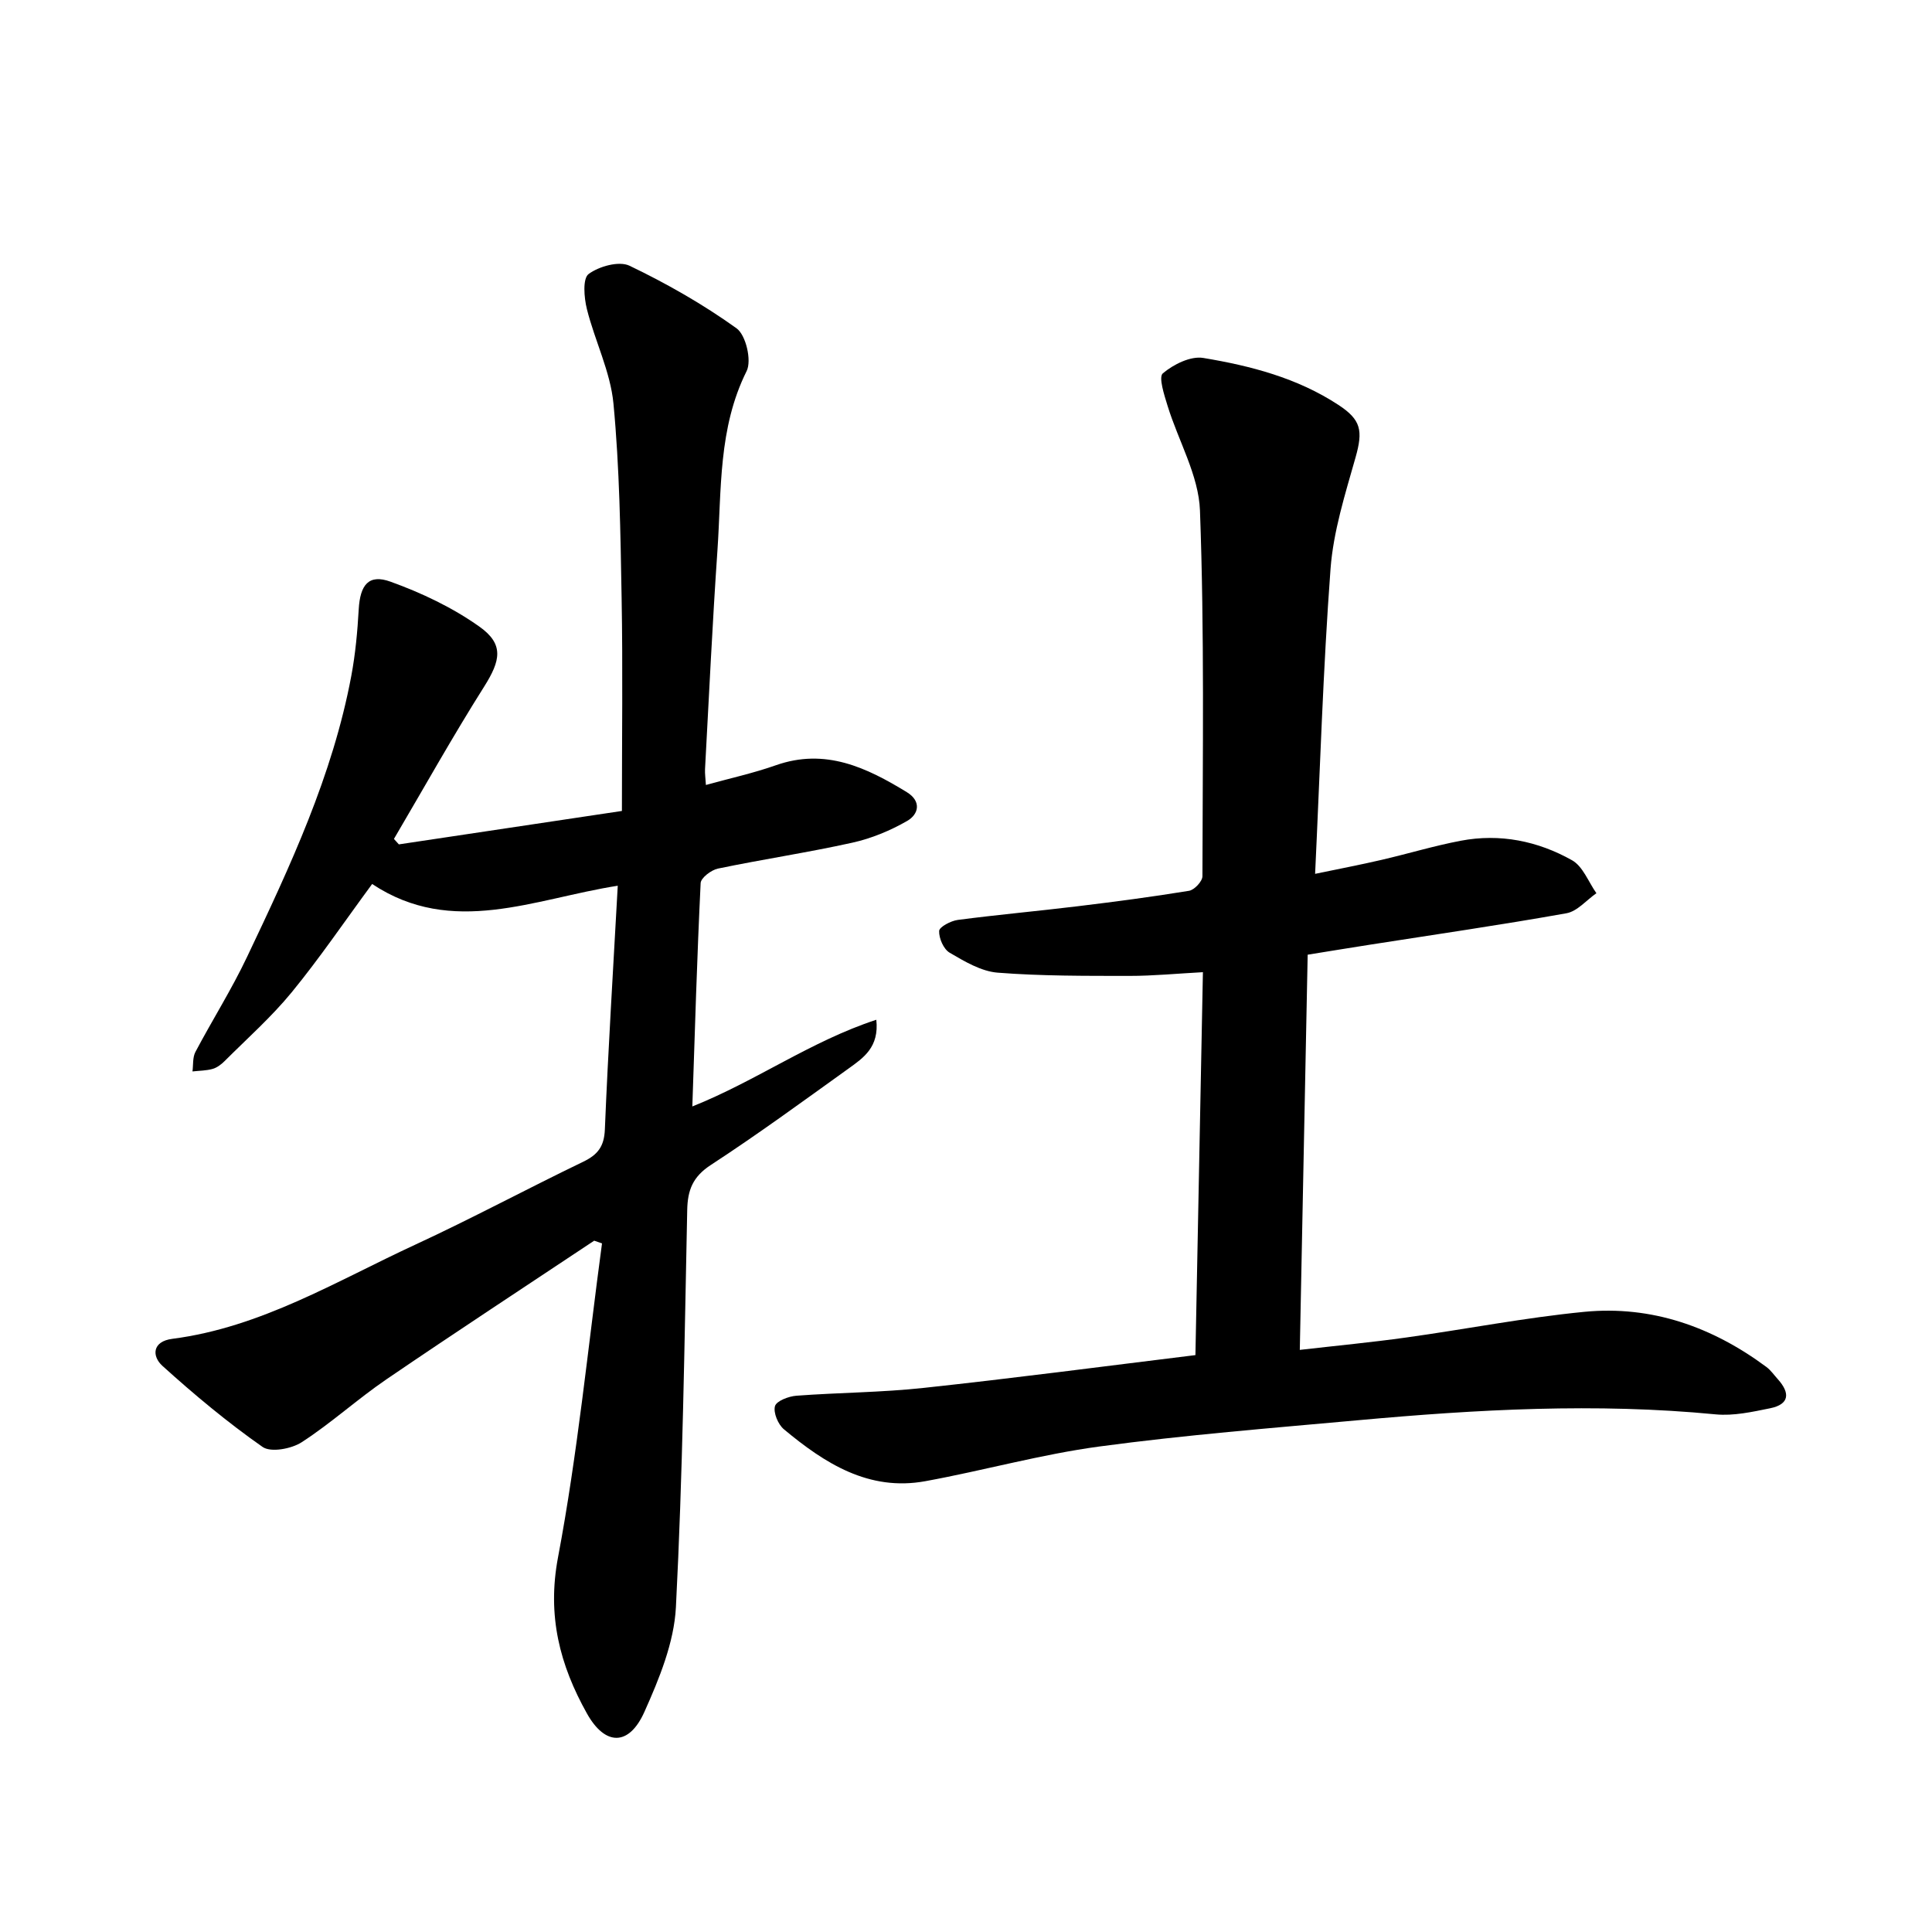
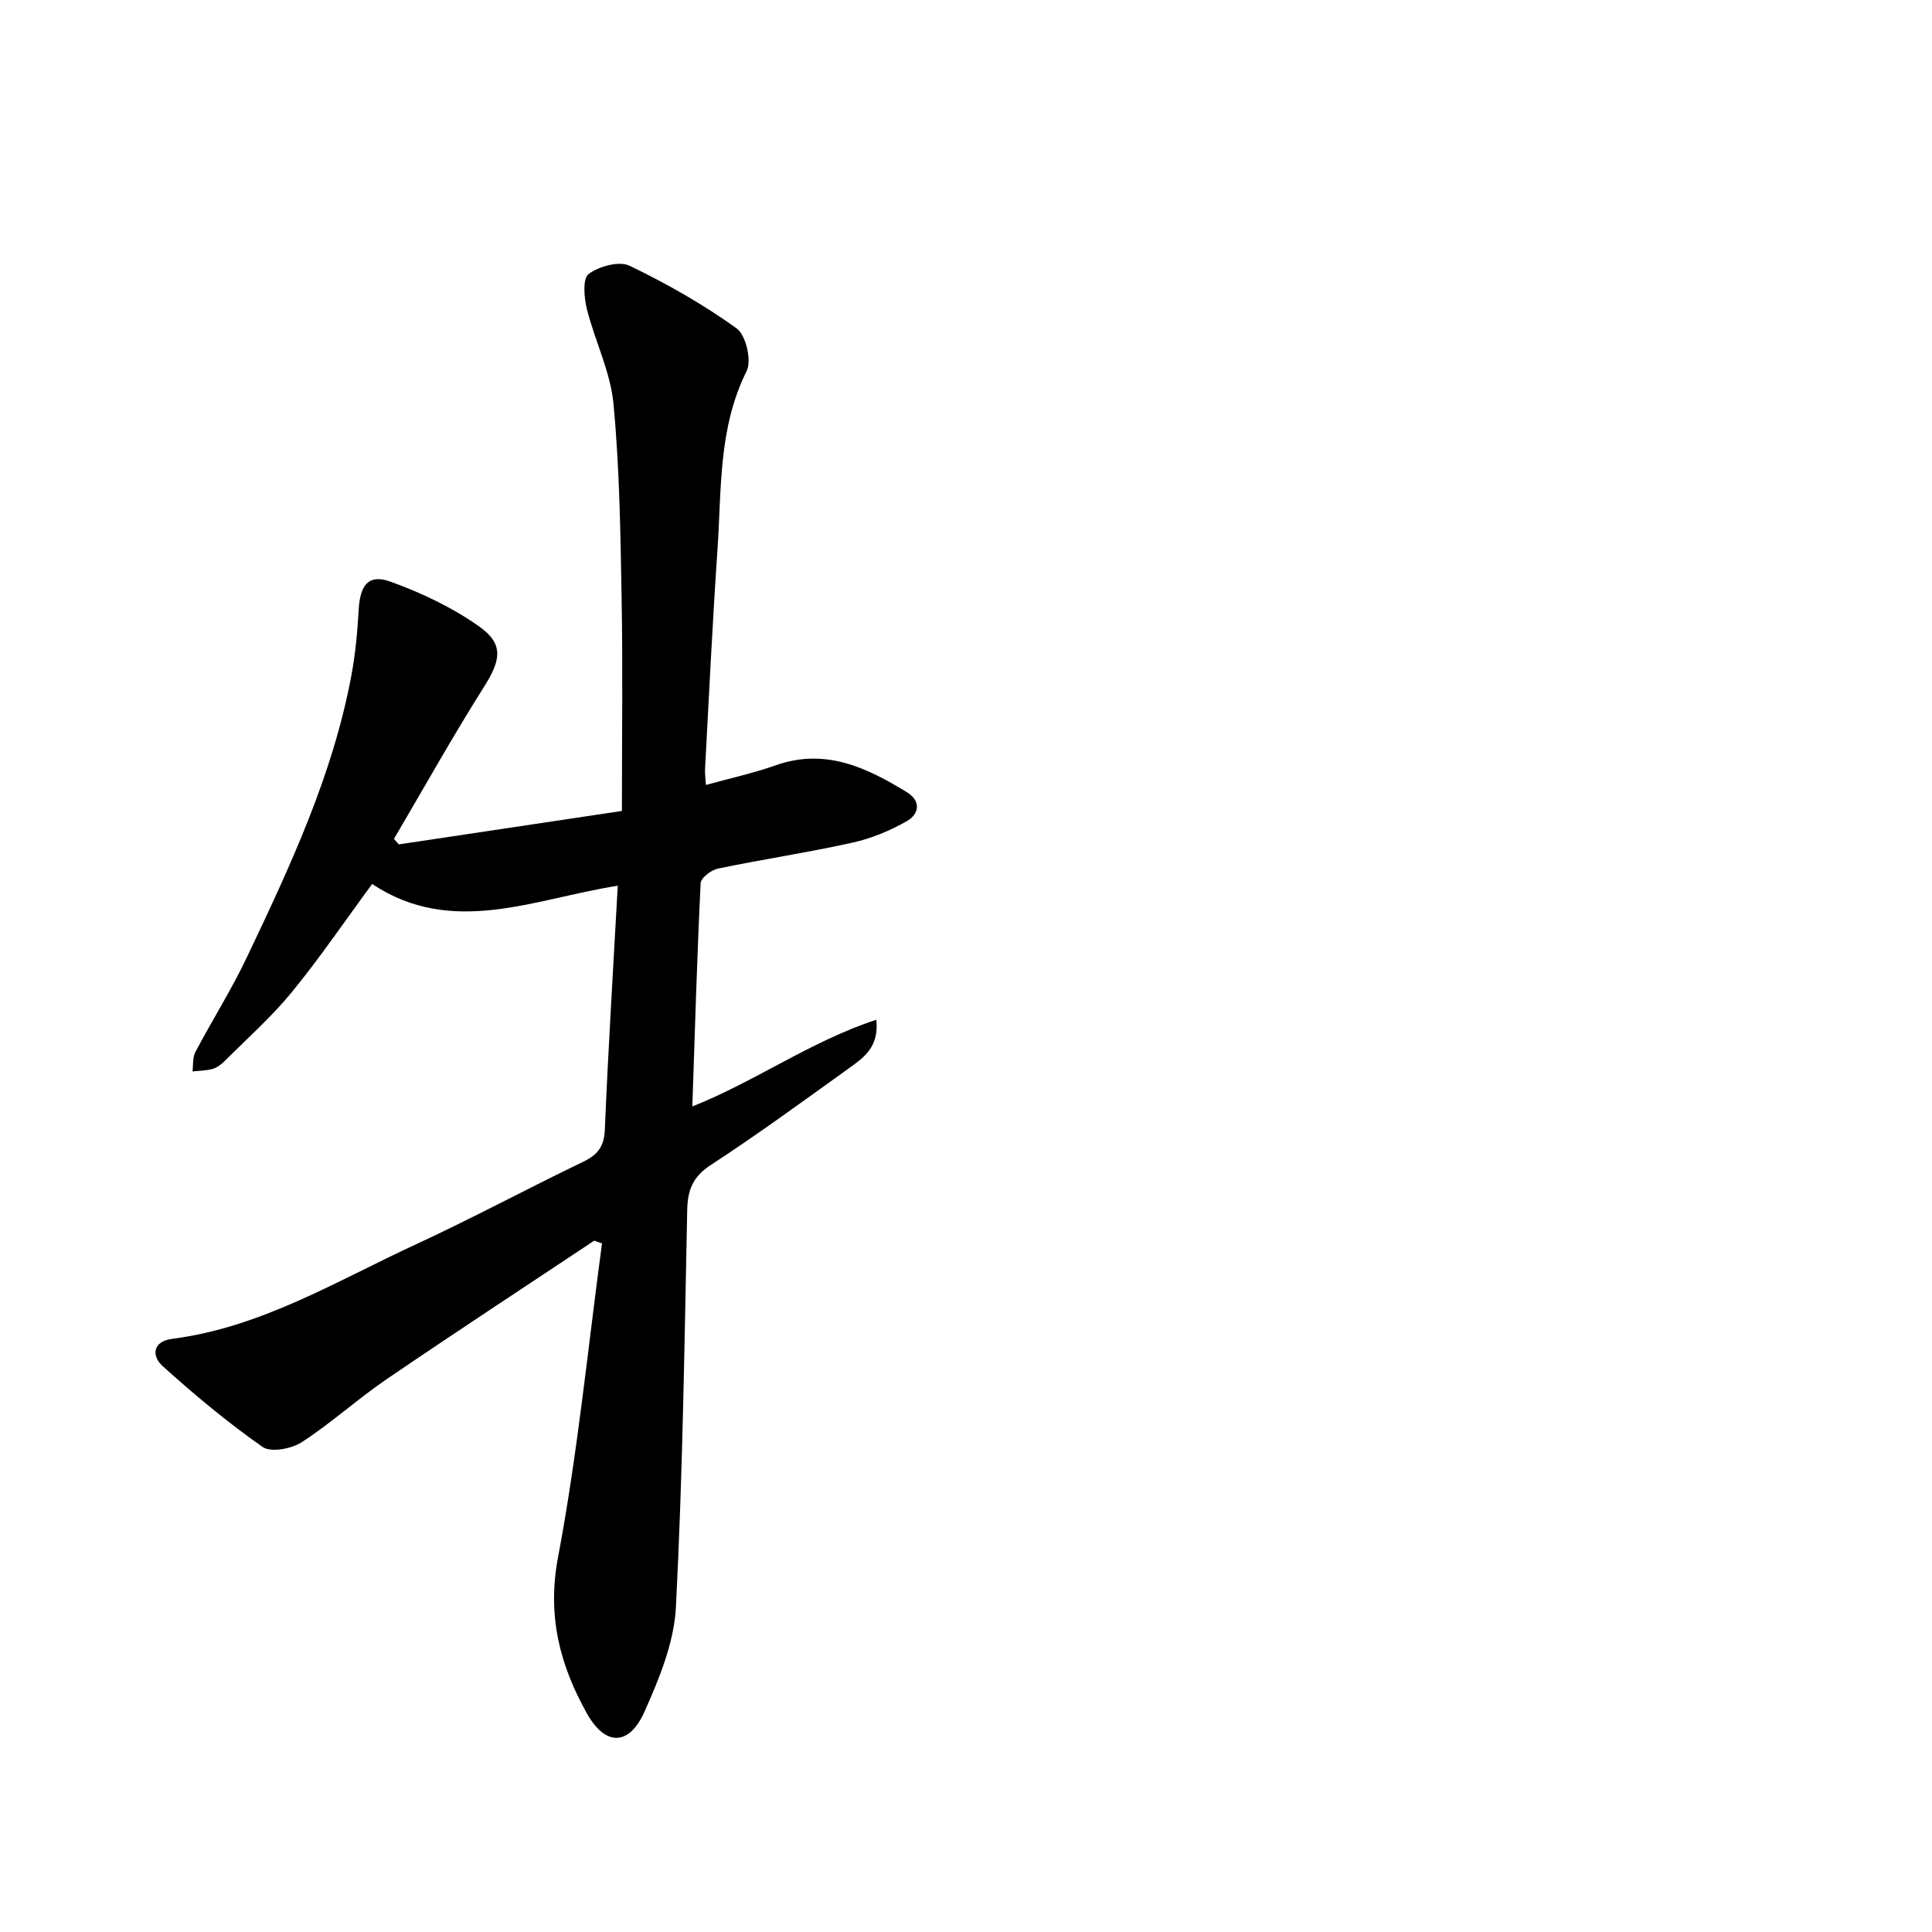
<svg xmlns="http://www.w3.org/2000/svg" enable-background="new 0 0 400 400" viewBox="0 0 400 400">
  <path d="m123.02 256.87c-14.35 9.55-28.78 19-43.02 28.71-6.01 4.1-11.44 9.07-17.54 13.02-2.12 1.37-6.39 2.17-8.1.97-7.27-5.09-14.14-10.82-20.73-16.78-2.21-2-2.13-5.07 2.05-5.6 18.35-2.37 33.93-11.93 50.26-19.48 11.74-5.43 23.14-11.56 34.8-17.18 3.02-1.46 4.35-3.16 4.49-6.69.68-16.56 1.72-33.11 2.67-50.46-17.27 2.7-34.24 10.68-50.85-.36-5.79 7.86-10.91 15.41-16.67 22.44-4.19 5.11-9.2 9.55-13.89 14.24-.69.69-1.57 1.35-2.48 1.61-1.33.37-2.77.36-4.16.52.18-1.36.01-2.91.61-4.04 3.49-6.6 7.5-12.94 10.69-19.67 8.91-18.74 17.72-37.56 21.58-58.17.85-4.54 1.28-9.19 1.54-13.81.29-5.04 2.05-7.35 6.58-5.71 6.44 2.32 12.85 5.36 18.41 9.31 5.14 3.65 4.38 7.03.97 12.43-6.52 10.32-12.48 21-18.67 31.52.34.38.68.75 1.02 1.13 15.32-2.3 30.64-4.59 46.18-6.92 0-15.15.2-29.61-.06-44.06-.24-13.44-.42-26.92-1.69-40.28-.63-6.63-3.86-12.99-5.5-19.57-.59-2.36-.91-6.32.36-7.26 2.16-1.6 6.3-2.75 8.47-1.71 7.7 3.69 15.22 7.98 22.15 12.95 1.94 1.39 3.18 6.68 2.09 8.86-5.91 11.85-5.18 24.59-6.04 37.1-1.04 15.09-1.75 30.19-2.57 45.29-.05.96.1 1.94.18 3.3 5.02-1.39 9.85-2.45 14.48-4.08 10.24-3.61 18.77.46 27.12 5.57 3.07 1.88 2.47 4.58.06 5.96-3.5 2.01-7.41 3.63-11.35 4.5-9.21 2.04-18.57 3.44-27.81 5.36-1.4.29-3.54 1.92-3.59 3.01-.74 15.22-1.19 30.45-1.72 46.24 13.25-5.29 24.56-13.52 38.09-17.95.62 5.67-2.66 7.88-5.69 10.06-9.45 6.78-18.84 13.66-28.58 20.01-3.73 2.44-4.8 5.19-4.88 9.35-.57 27.41-.93 54.84-2.34 82.21-.38 7.34-3.46 14.82-6.53 21.68-3.19 7.12-8.12 7.06-11.89.32-5.61-10.03-8.28-20.2-5.99-32.32 4.06-21.48 6.18-43.32 9.11-65.01-.53-.2-1.08-.38-1.62-.56z" />
-   <path d="m247.5 280.56c.52-26.78 1.03-52.65 1.55-79.28-5.4.29-10.3.77-15.19.77-9.1-.01-18.24.04-27.3-.67-3.42-.27-6.85-2.32-9.94-4.13-1.26-.73-2.24-2.99-2.18-4.5.04-.85 2.42-2.1 3.86-2.29 8.23-1.08 16.5-1.82 24.73-2.82 7.73-.94 15.46-1.95 23.15-3.21 1.1-.18 2.77-1.96 2.77-3.01.05-25.25.42-50.51-.51-75.73-.27-7.28-4.47-14.4-6.7-21.65-.69-2.24-1.91-5.96-.99-6.74 2.2-1.86 5.75-3.63 8.38-3.19 9.8 1.63 19.45 4.13 27.97 9.72 4.7 3.08 5.13 5.31 3.55 10.88-2.15 7.59-4.6 15.31-5.18 23.1-1.54 20.68-2.16 41.42-3.19 63.11 4.91-1.02 9.34-1.87 13.74-2.89 5.48-1.27 10.88-2.91 16.4-3.96 8.13-1.55 15.97.05 23.06 4.04 2.25 1.27 3.39 4.49 5.04 6.82-2.06 1.43-3.96 3.75-6.2 4.15-13.54 2.42-27.17 4.39-40.76 6.52-4.09.64-8.18 1.31-12.82 2.06-.54 27.13-1.08 54.13-1.63 81.82 7.65-.88 14.85-1.56 22-2.56 12.32-1.71 24.56-4.12 36.92-5.32 13.93-1.35 26.5 3.12 37.69 11.42.91.68 1.59 1.68 2.37 2.54 2.54 2.83 2.44 5.19-1.62 6.01-3.69.75-7.56 1.61-11.24 1.26-24.76-2.4-49.44-1.03-74.11 1.22-17.85 1.62-35.74 3.04-53.49 5.43-12.11 1.63-23.98 4.98-36.03 7.18-11.73 2.15-20.85-3.7-29.3-10.74-1.21-1.01-2.22-3.43-1.85-4.79.3-1.08 2.83-2.04 4.43-2.16 8.78-.66 17.61-.67 26.35-1.62 18.62-2 37.18-4.45 56.27-6.79z" />
</svg>